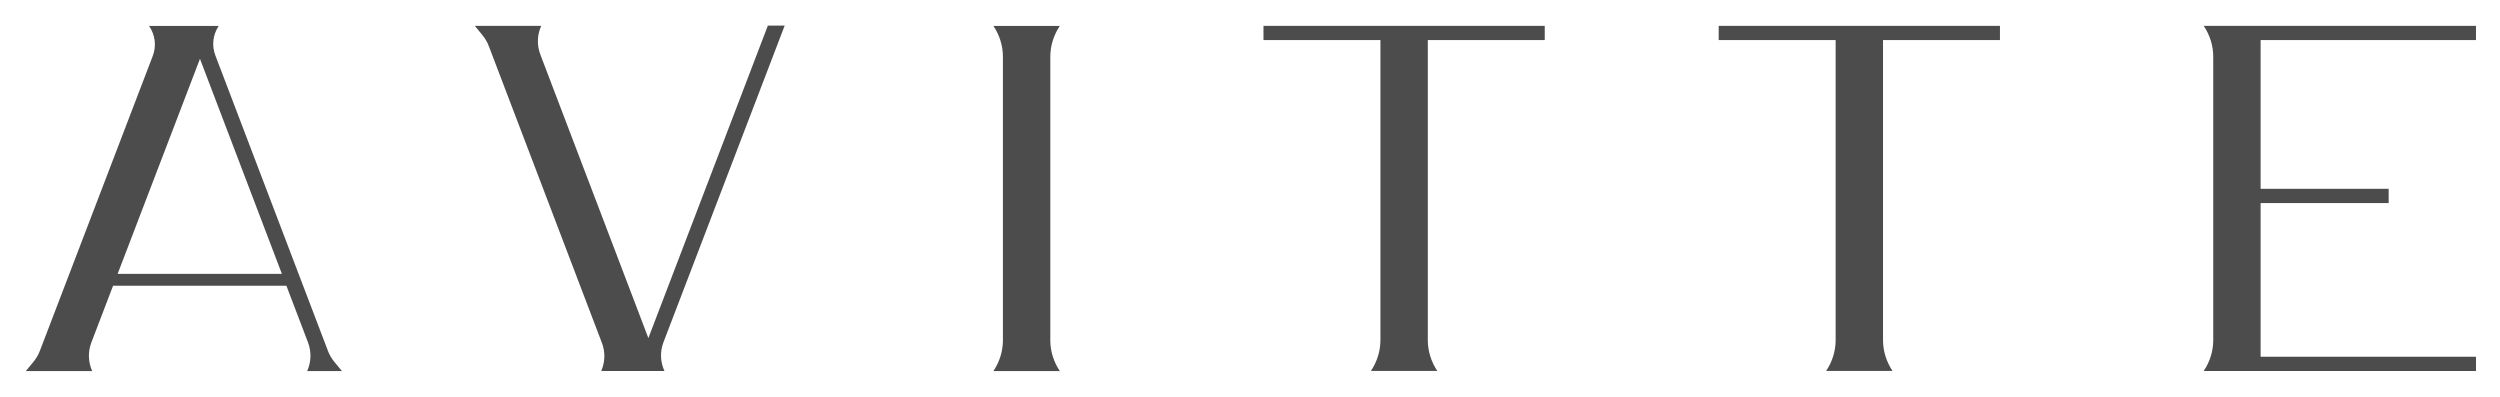
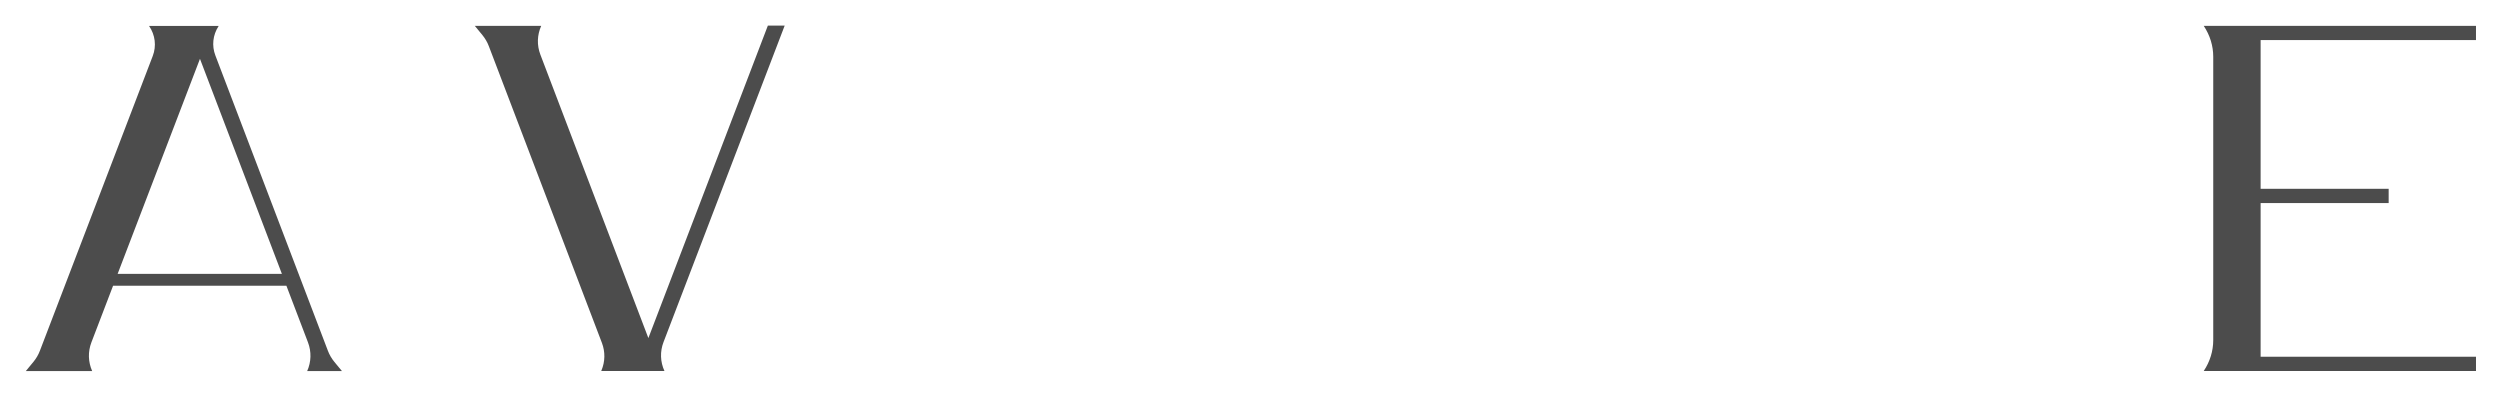
<svg xmlns="http://www.w3.org/2000/svg" viewBox="0 0 2431.7 386.04" data-name="Capa 1" id="Capa_1">
  <defs>
    <style>
      .cls-1 {
        fill: #4c4c4c;
      }
    </style>
  </defs>
  <path d="M318.95,341.2L209.47,53.89c-3.59-9.41-2.48-19.76,3.05-28.35l.18-.29h-67.69c5.98,8.75,7.29,19.48,3.57,29.2L38.79,341.22c-1.49,3.9-3.63,7.56-6.37,10.86l-7.33,8.87h64.57c-3.96-8.94-4.23-18.85-.75-27.94l21.08-55.07h168.59l20.99,55.08c3.47,9.09,3.19,18.99-.78,27.91v.02s33.83,0,33.83,0l-7.3-8.83c-2.74-3.33-4.89-7.01-6.38-10.93ZM114.41,266.41L194.5,57.22l79.7,209.19H114.41Z" class="cls-1" />
  <path d="M763.25,24.9h-16.36l-116.23,303.94-105.05-275.72c-3.48-9.1-3.18-19.02.81-27.96h-64.58l7.3,8.86c2.73,3.32,4.87,6.98,6.34,10.88l110.01,288.66c3.3,8.71,3.15,18.18-.48,26.79l-.22.52h61.51c-4.1-8.92-4.43-18.88-.95-28.01L763.25,24.9Z" class="cls-1" />
-   <path d="M1030.84,25.24h-64.56c6.05,9.03,9.24,19.41,9.24,29.97v275.72c0,10.57-3.19,20.93-9.24,29.98h64.56c-6.03-9.07-9.23-19.43-9.23-29.98V55.22c.01-10.56,3.19-20.93,9.23-29.97Z" class="cls-1" />
-   <path d="M1228.95,38.99h113.76v291.81c0,10.58-3.19,20.94-9.25,30h64.56c-6.03-9.07-9.22-19.43-9.22-30V38.99h113.74v-13.84h-273.58v13.84Z" class="cls-1" />
-   <path d="M1671.73,38.99h113.76v291.81c0,10.58-3.19,20.94-9.24,30h64.56c-6.03-9.07-9.23-19.43-9.23-30V38.99h113.74v-13.84h-273.58v13.84Z" class="cls-1" />
-   <path d="M2198.86,347.01v-149.52h124.54v-13.84h-124.54V38.99h209.48v-13.84h-264.82c6.05,9.06,9.25,19.43,9.25,30v275.71c0,10.58-3.19,20.94-9.25,30h264.83v-13.84h-209.49Z" class="cls-1" />
+   <path d="M2198.86,347.01v-149.52h124.54v-13.84h-124.54V38.99h209.48v-13.84h-264.82c6.05,9.06,9.25,19.43,9.25,30v275.71c0,10.58-3.19,20.94-9.25,30h264.83v-13.84h-209.49" class="cls-1" />
</svg>